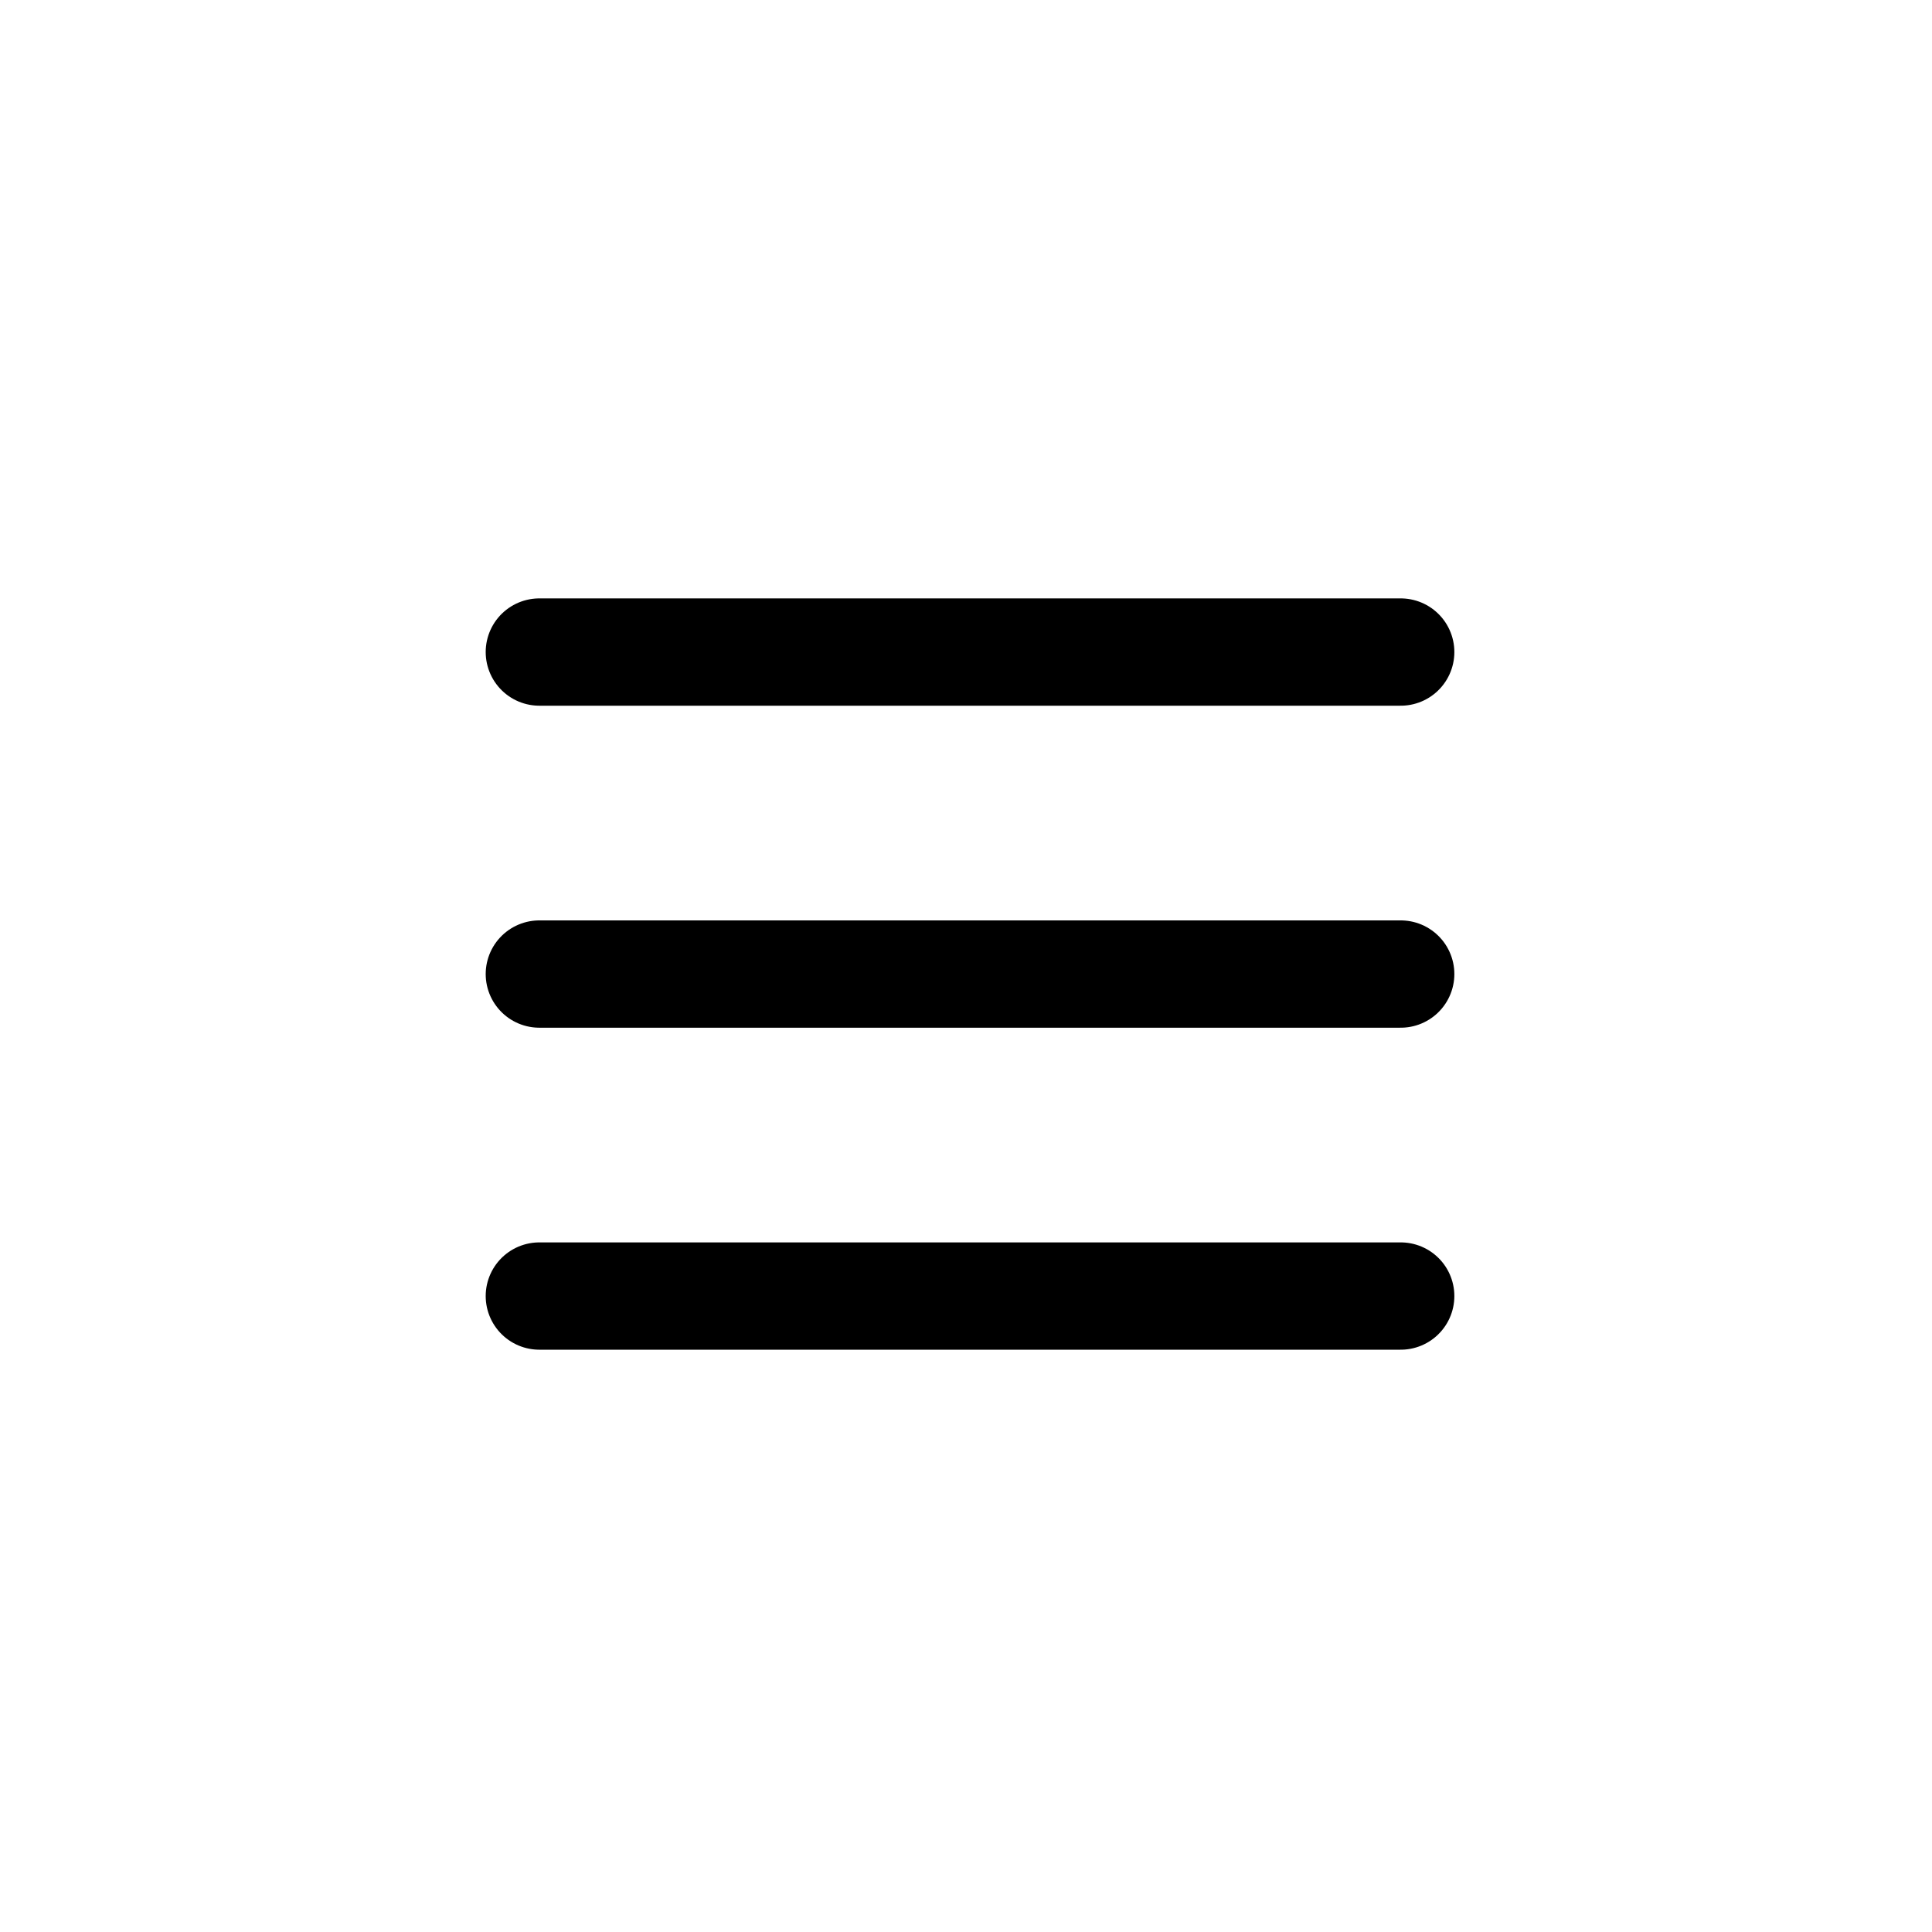
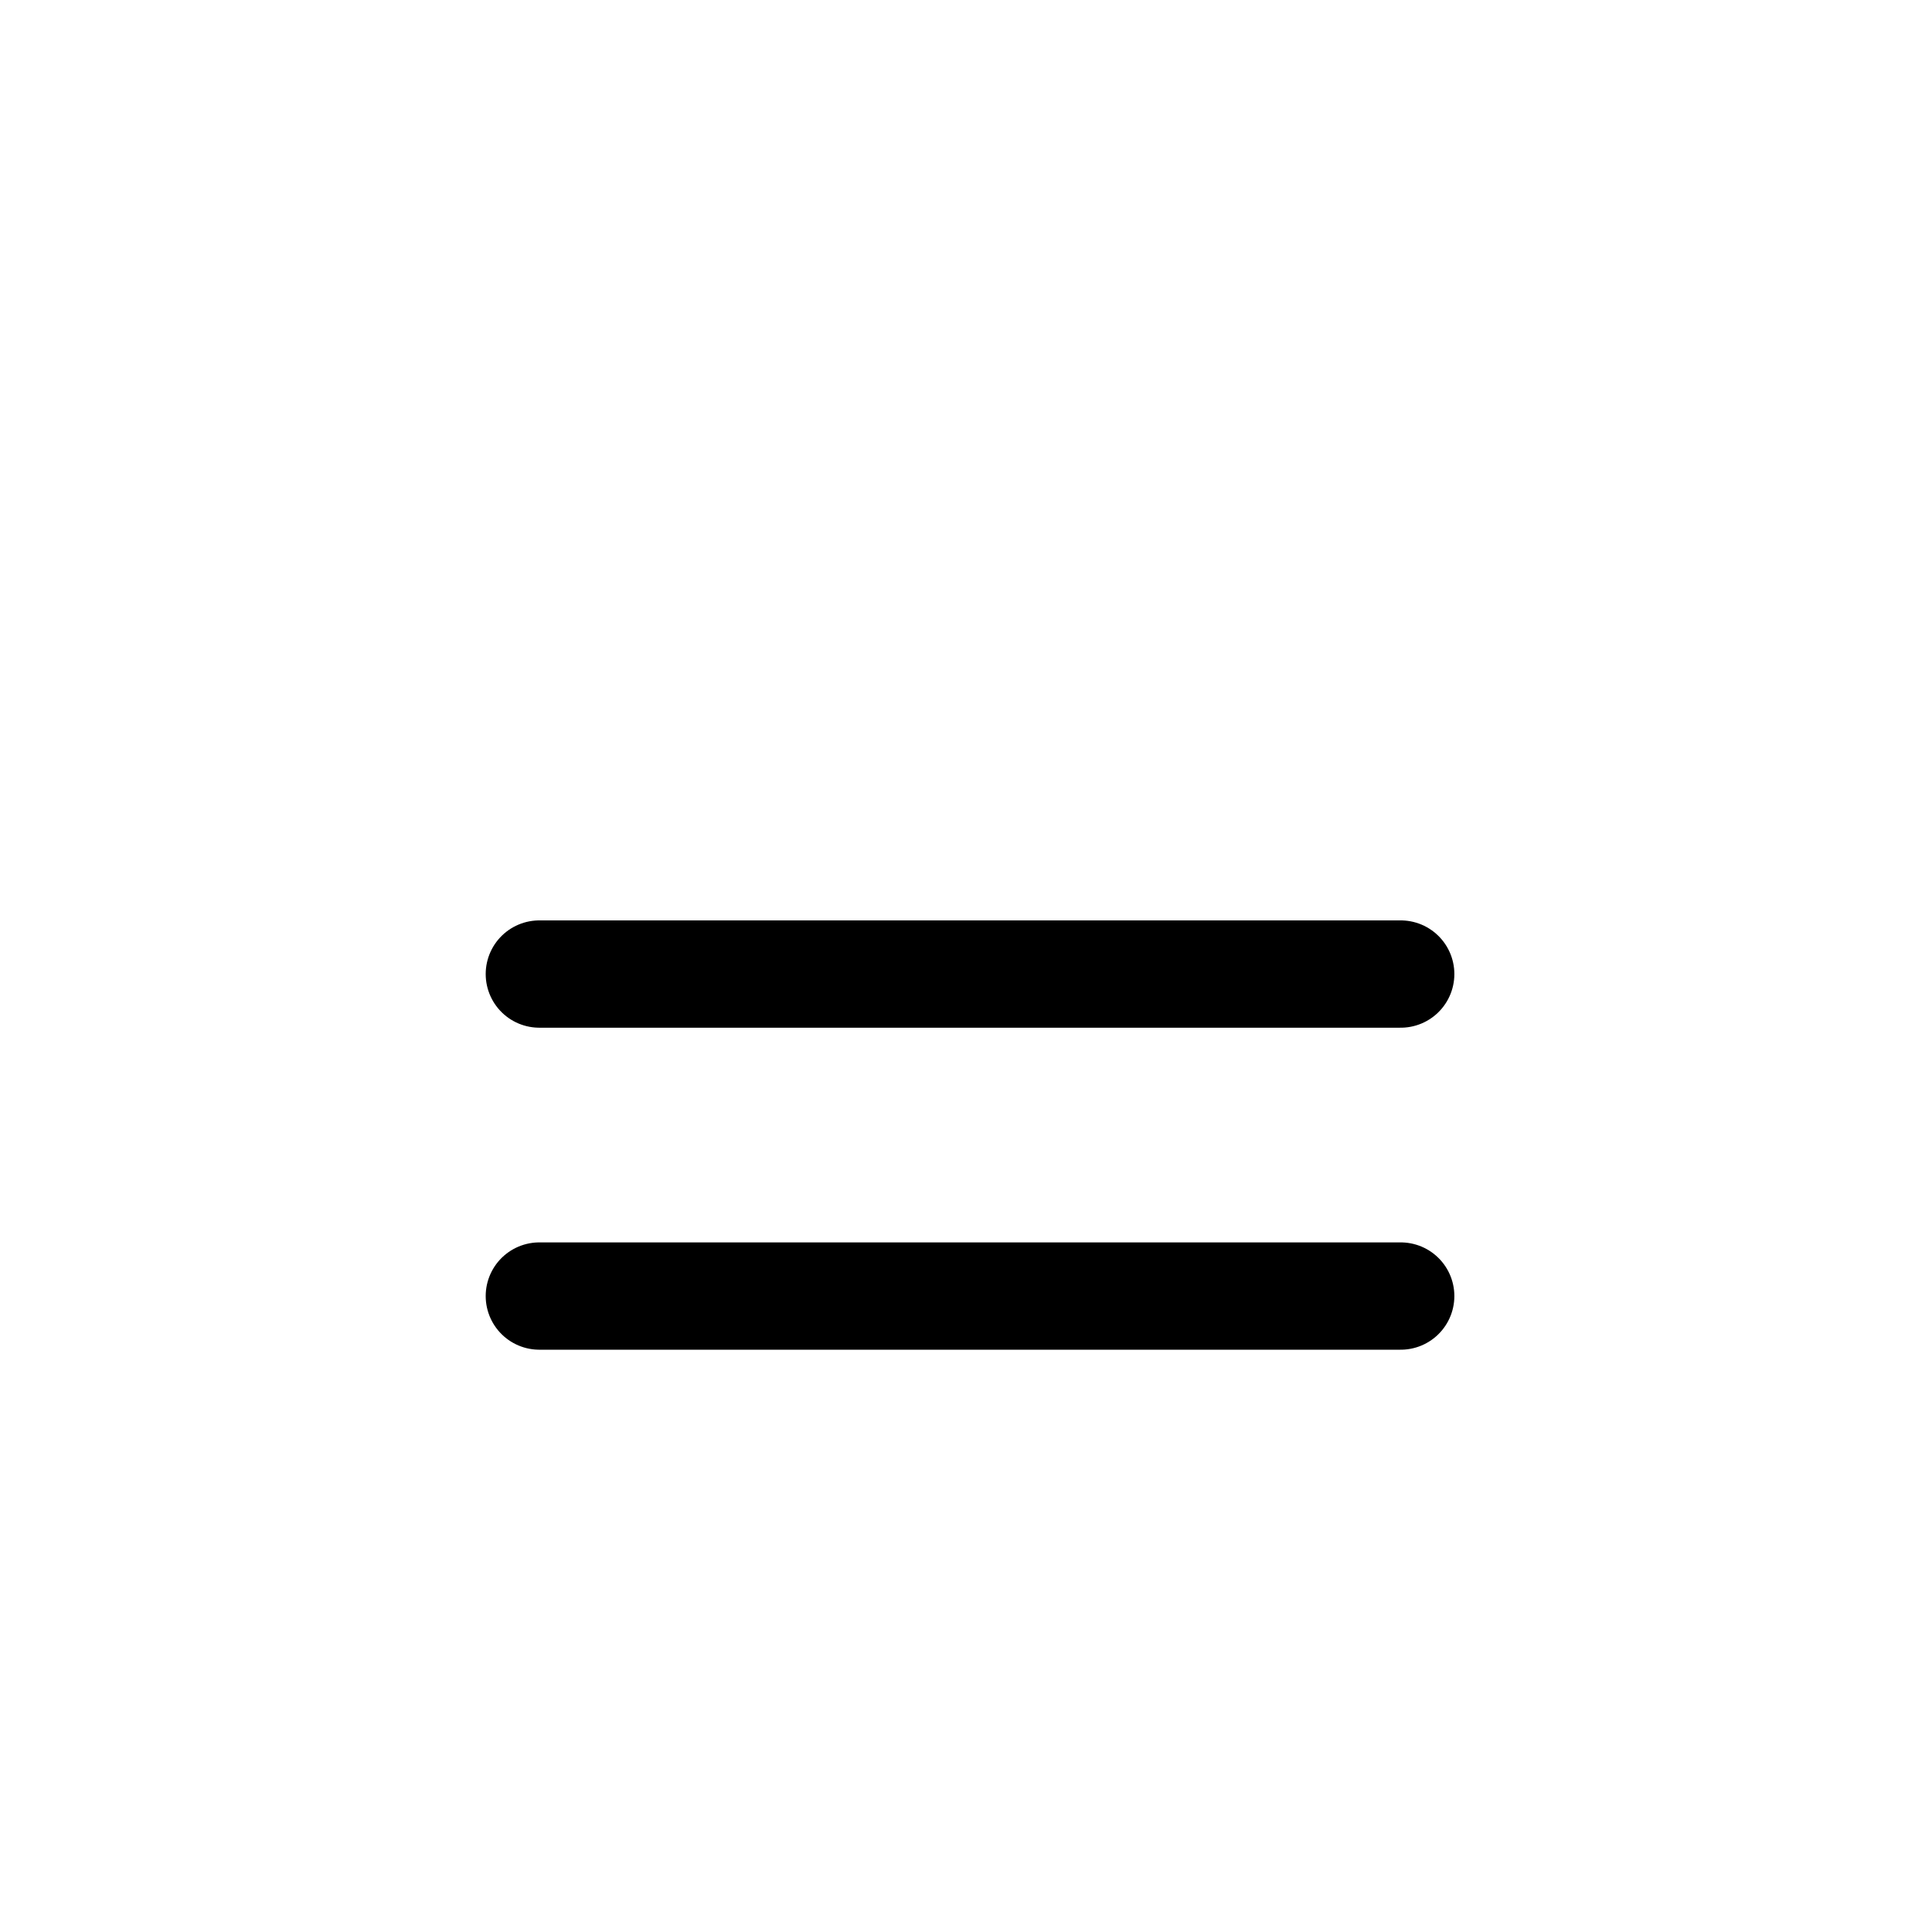
<svg xmlns="http://www.w3.org/2000/svg" version="1.1" id="Layer_1" x="0px" y="0px" viewBox="0 0 24 24" style="enable-background:new 0 0 24 24;" xml:space="preserve">
  <style type="text/css">
		.st0{fill:none;stroke:#000000;stroke-width:1.333;stroke-linecap:round;stroke-miterlimit:2.667;}
	</style>
  <path class="st0" d="M6.7,16.1h10.7" />
  <path class="st0" d="M6.7,12.1h10.7" />
-   <path class="st0" d="M6.7,8.1h10.7" />
</svg>